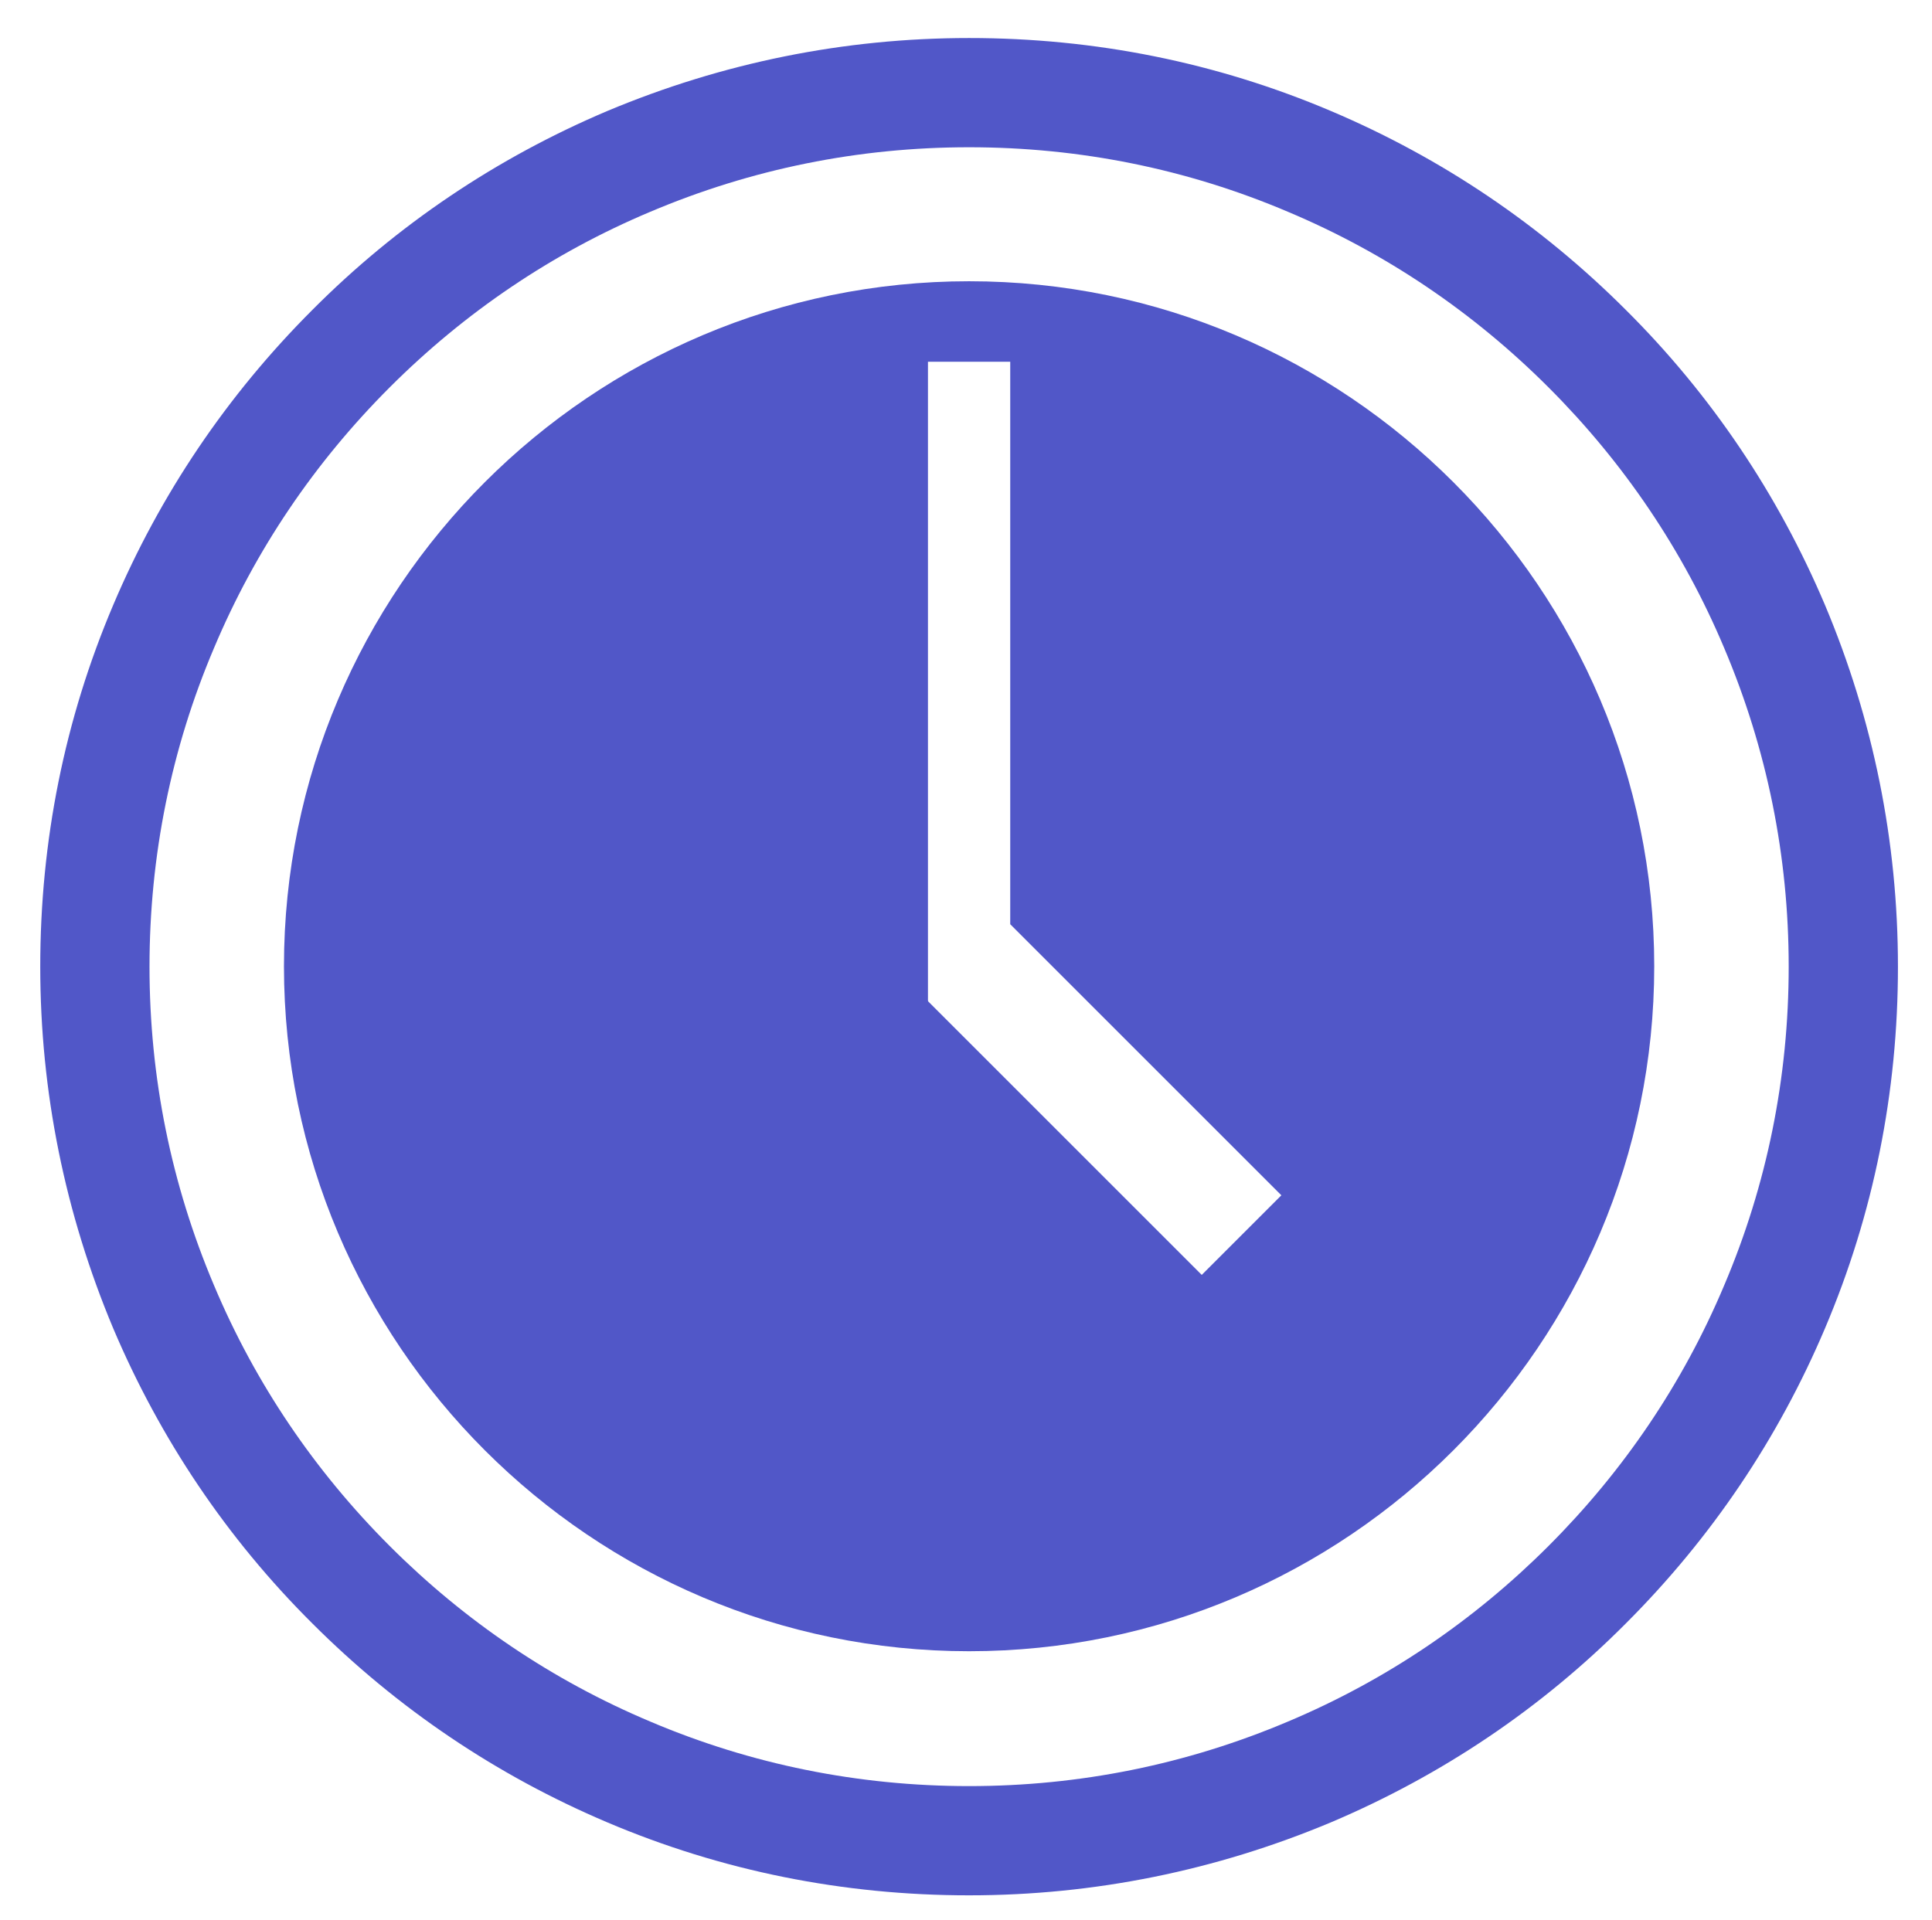
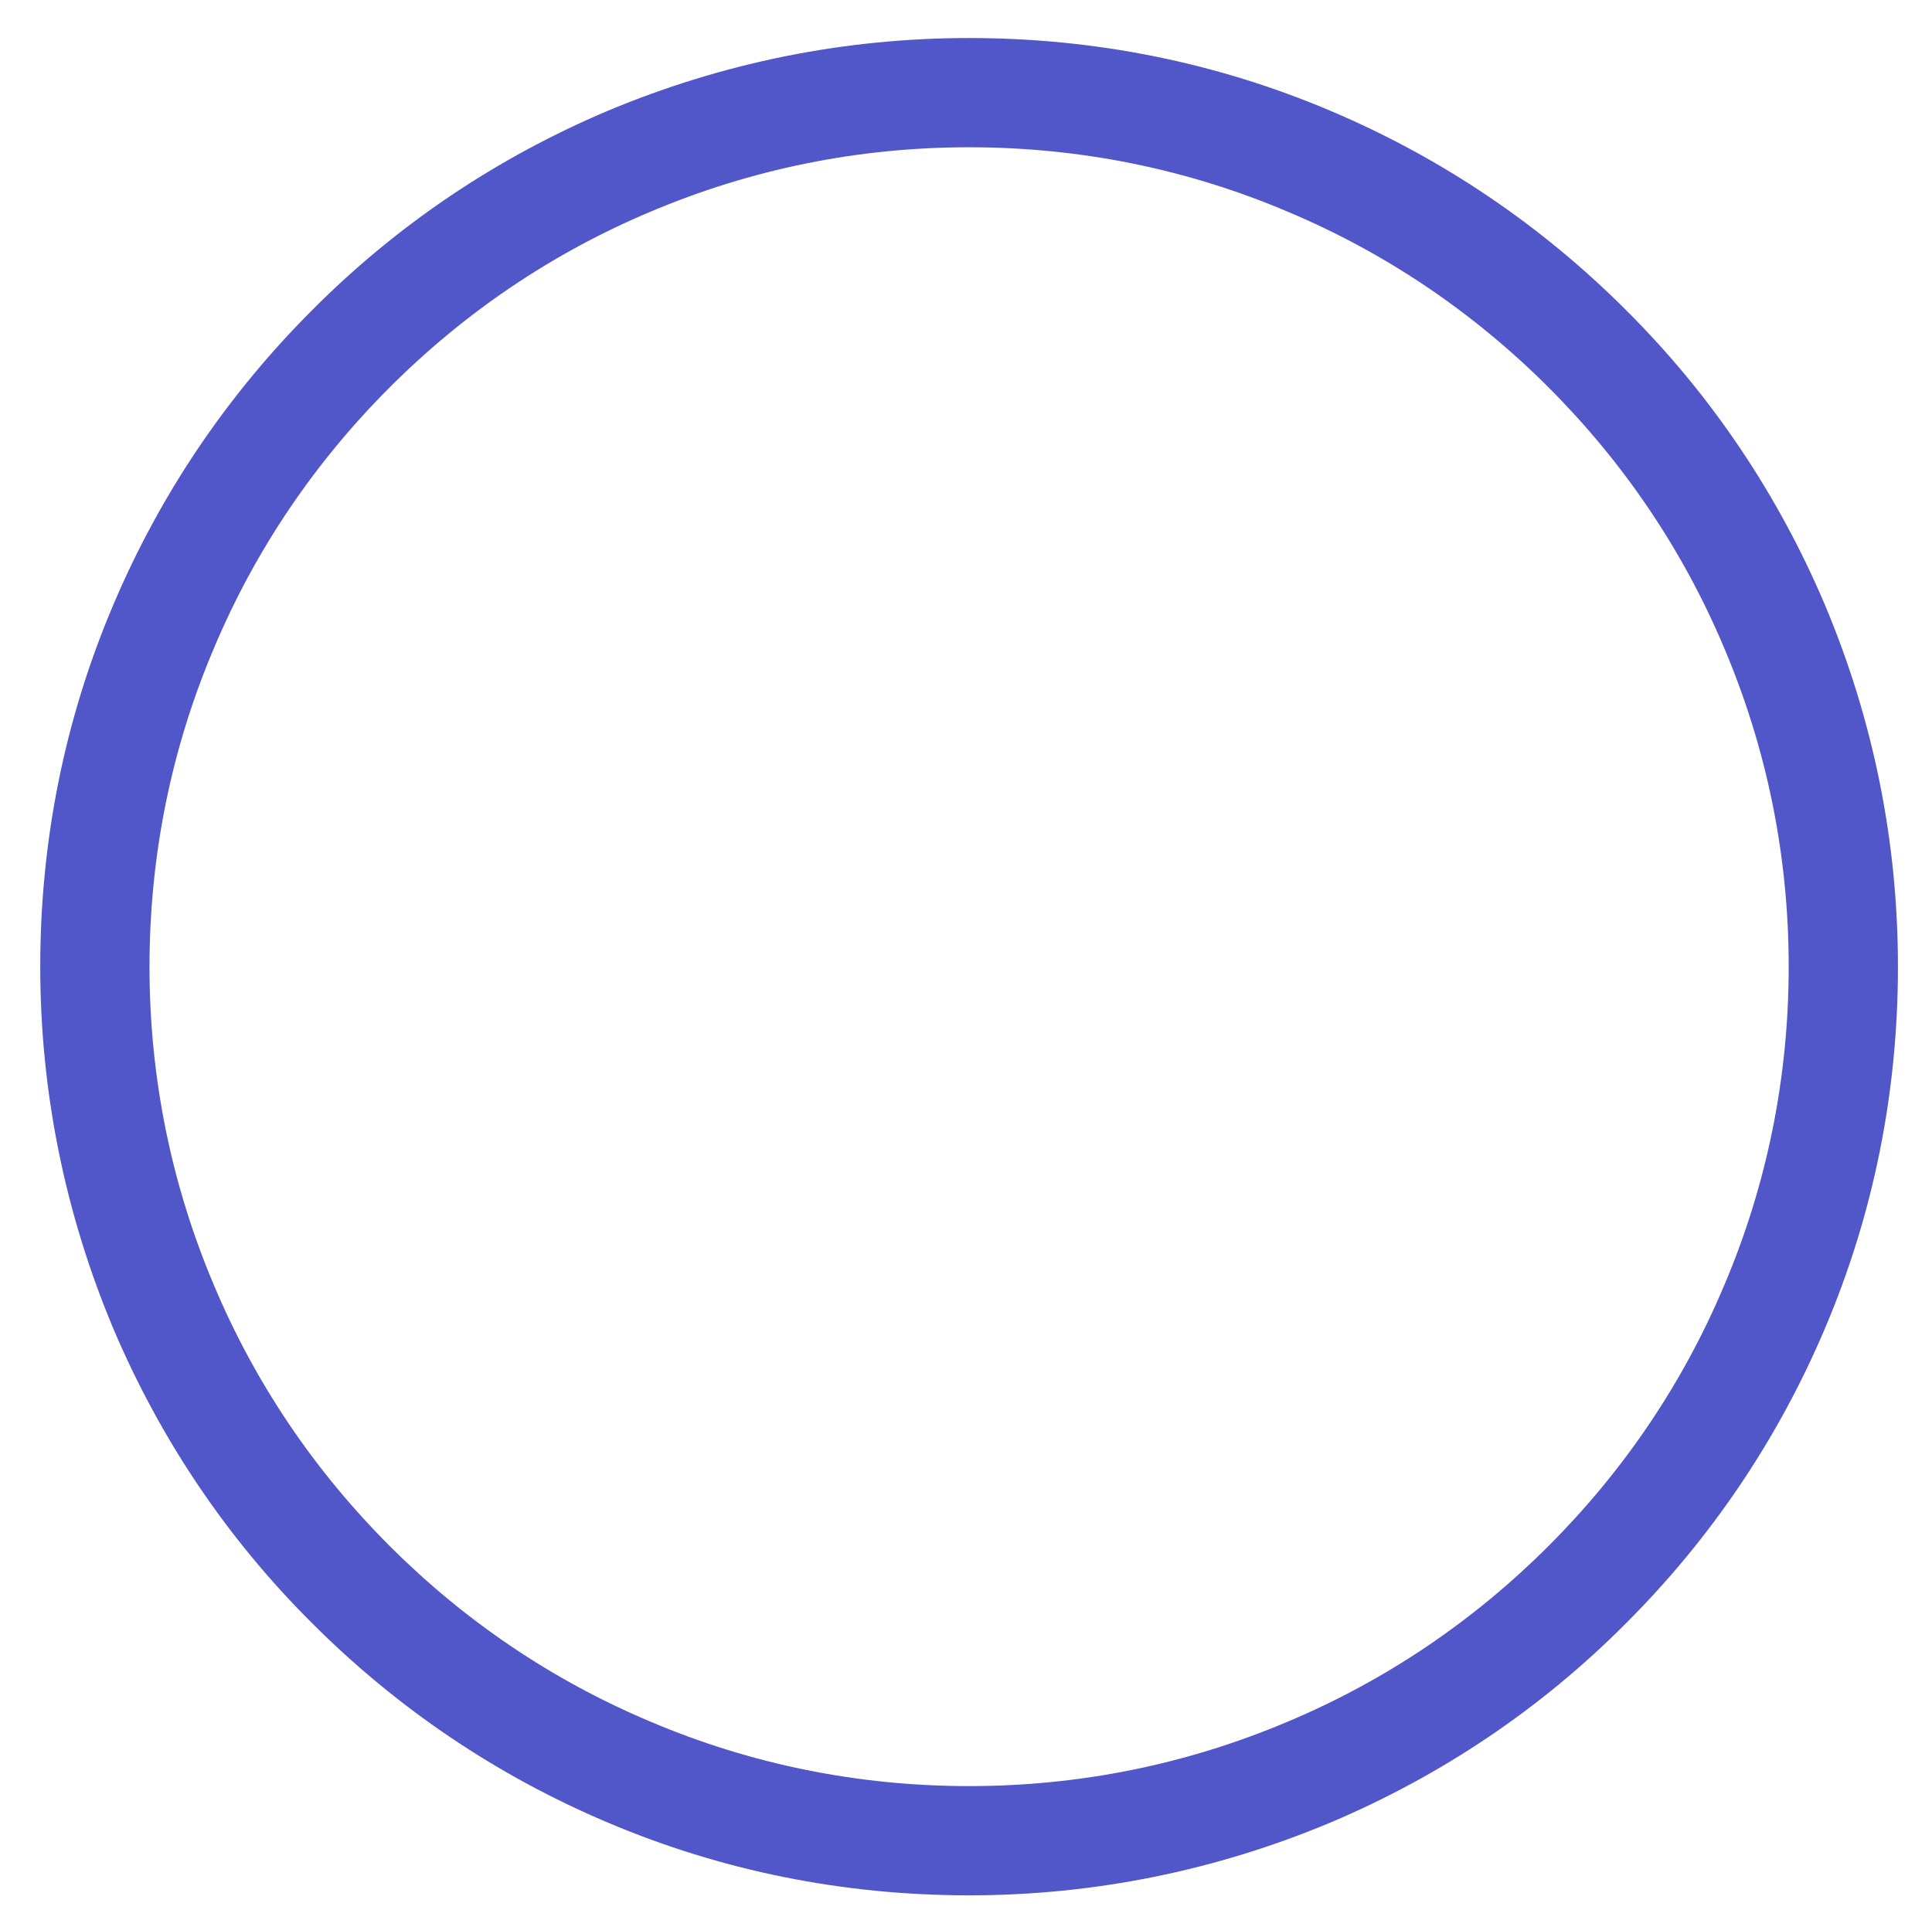
<svg xmlns="http://www.w3.org/2000/svg" version="1.1" id="Ñëîé_1" x="0px" y="0px" viewBox="0 0 436.8 434.2" style="enable-background:new 0 0 436.8 434.2;" xml:space="preserve">
  <style type="text/css">
	.st0{fill:#5157C8;}
</style>
  <g>
    <path class="st0" d="M412.6,136.8c-10.6-25-25.7-47.5-45-66.7c-19.3-19.3-41.7-34.4-66.7-45c-25.9-11-53.4-16.5-81.8-16.5   c-28.3,0-55.8,5.6-81.8,16.5c-25,10.6-47.5,25.7-66.7,45c-19.3,19.3-34.4,41.7-45,66.7c-11,25.9-16.5,53.4-16.5,81.8   c0,28.3,5.6,55.8,16.5,81.8c10.6,25,25.7,47.5,45,66.7c19.3,19.3,41.7,34.4,66.7,45c25.9,11,53.4,16.5,81.8,16.5   c28.3,0,55.8-5.6,81.8-16.5c25-10.6,47.5-25.7,66.7-45c19.3-19.3,34.4-41.7,45-66.7c11-25.9,16.5-53.4,16.5-81.8   S423.5,162.7,412.6,136.8z M389.8,290.7c-9.3,22.1-22.7,41.9-39.7,58.9c-17,17-36.8,30.4-58.9,39.7c-22.9,9.7-47.1,14.6-72.1,14.6   c-25,0-49.3-4.9-72.1-14.6c-22.1-9.3-41.9-22.7-58.9-39.7c-17-17-30.4-36.8-39.7-58.9c-9.7-22.9-14.6-47.1-14.6-72.1   s4.9-49.3,14.6-72.1c9.3-22.1,22.7-41.9,39.7-58.9c17-17,36.8-30.4,58.9-39.7c22.9-9.7,47.1-14.6,72.1-14.6   c25,0,49.3,4.9,72.1,14.6c22.1,9.3,41.9,22.7,58.9,39.7c17,17,30.4,36.8,39.7,58.9c9.7,22.9,14.6,47.1,14.6,72.1   S399.5,267.9,389.8,290.7z" />
-     <path class="st0" d="M219.1,63.6c-85.4,0-154.9,69.5-154.9,154.9c0,85.4,69.5,154.9,154.9,154.9c85.4,0,154.9-69.5,154.9-154.9   C374,133.1,304.5,63.6,219.1,63.6z M271.7,288.3l-61.9-61.9l0.1-0.1h-0.1V81.8h18.6v127.2l61.3,61.3L271.7,288.3z" />
  </g>
</svg>